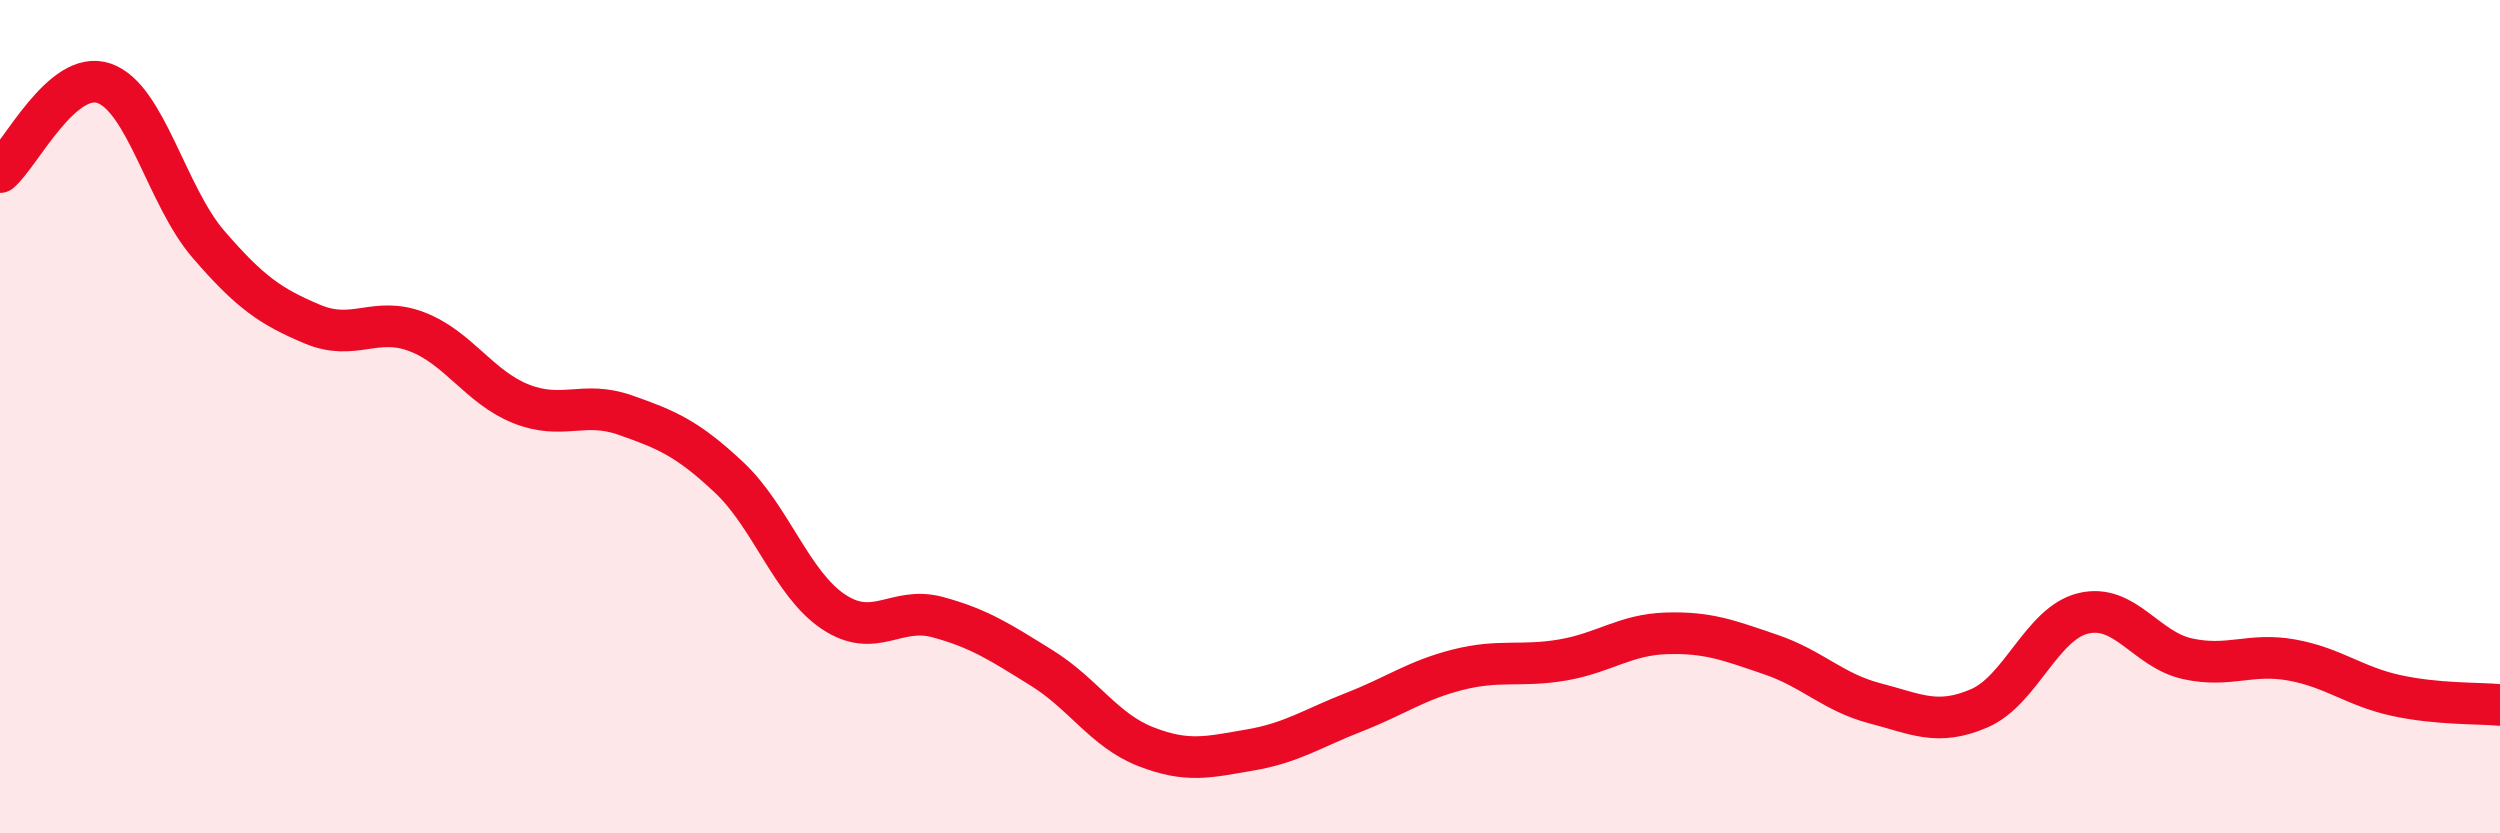
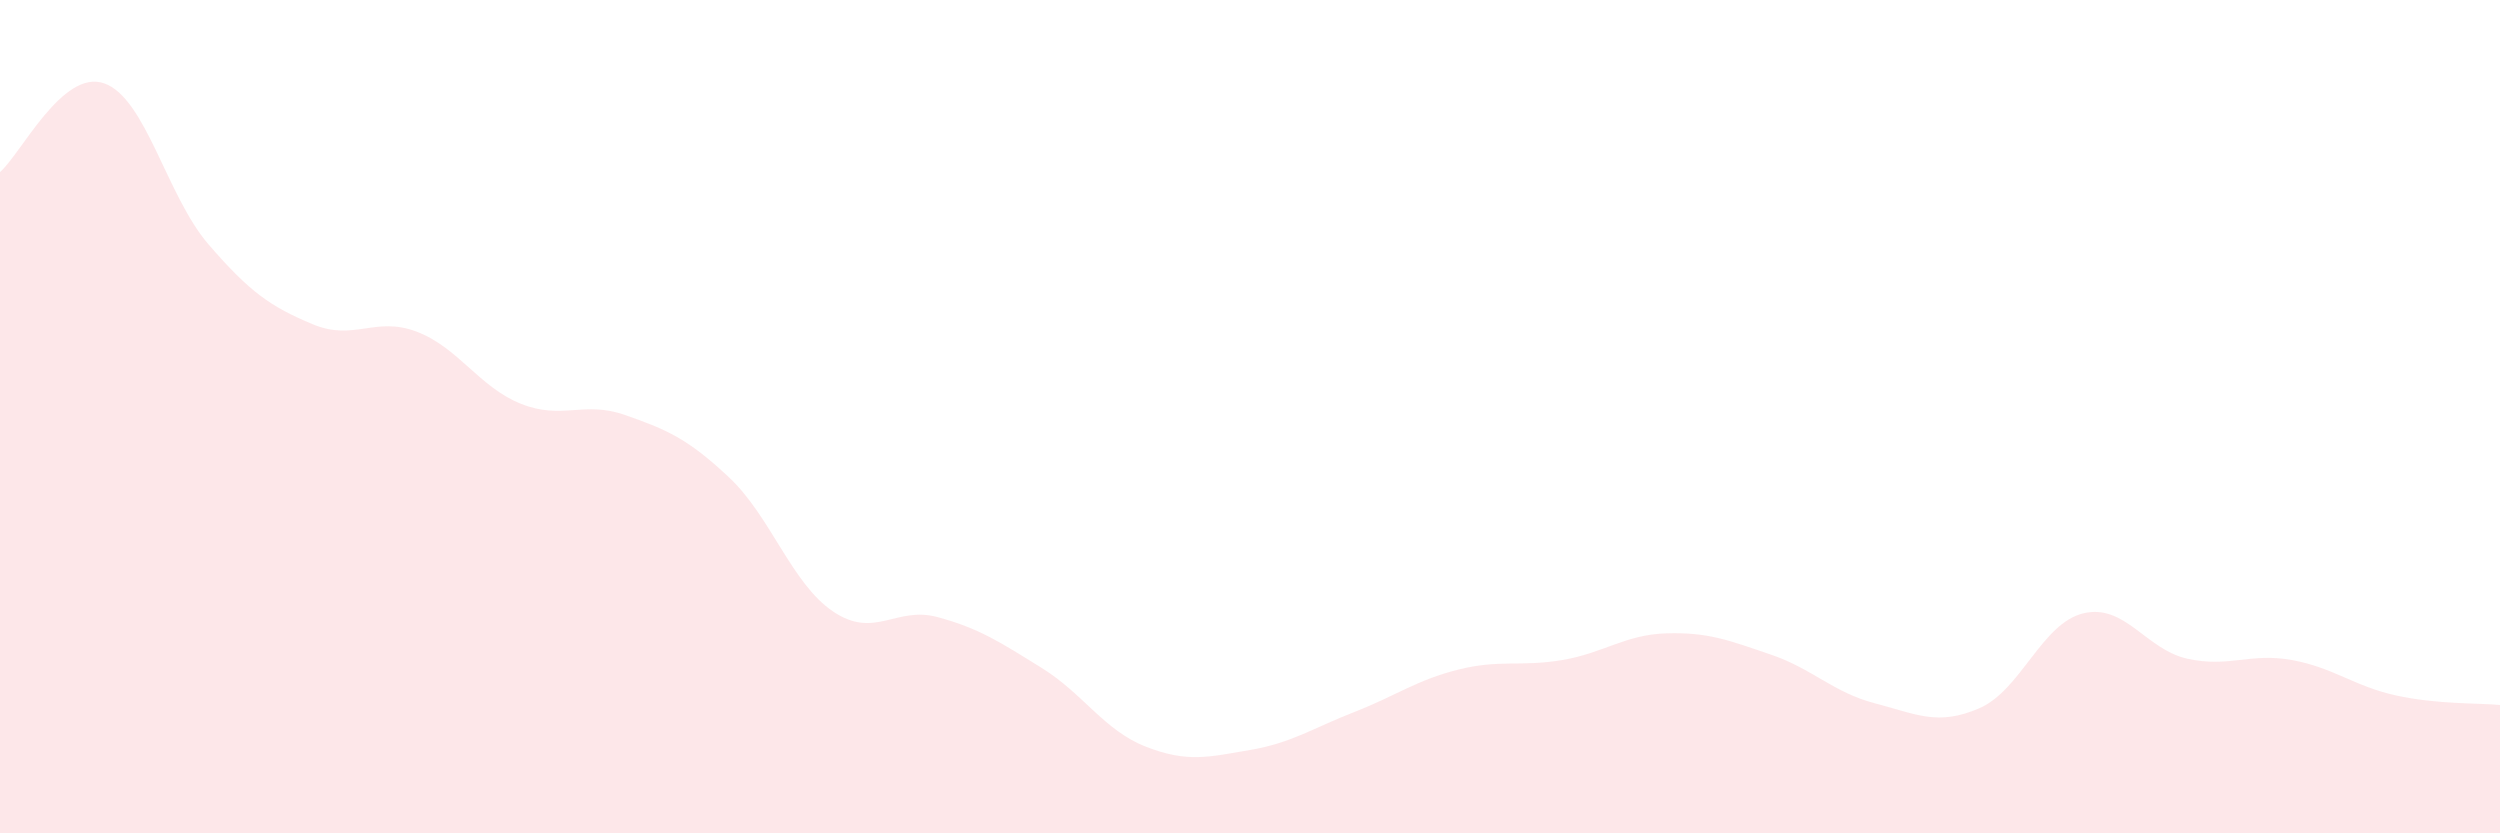
<svg xmlns="http://www.w3.org/2000/svg" width="60" height="20" viewBox="0 0 60 20">
  <path d="M 0,4.13 C 0.5,3.7 1.5,1.65 2.5,2 C 3.5,2.35 4,4.7 5,5.86 C 6,7.02 6.5,7.36 7.5,7.78 C 8.5,8.2 9,7.58 10,7.96 C 11,8.34 11.5,9.29 12.5,9.69 C 13.5,10.09 14,9.61 15,9.96 C 16,10.31 16.5,10.52 17.5,11.46 C 18.5,12.4 19,14.01 20,14.68 C 21,15.35 21.5,14.54 22.5,14.81 C 23.5,15.08 24,15.41 25,16.03 C 26,16.65 26.5,17.53 27.5,17.92 C 28.5,18.31 29,18.17 30,18 C 31,17.83 31.5,17.48 32.5,17.09 C 33.5,16.7 34,16.32 35,16.07 C 36,15.82 36.5,16.01 37.5,15.84 C 38.5,15.67 39,15.23 40,15.2 C 41,15.17 41.5,15.37 42.5,15.71 C 43.5,16.05 44,16.62 45,16.88 C 46,17.14 46.5,17.43 47.5,17 C 48.5,16.57 49,14.96 50,14.72 C 51,14.48 51.5,15.59 52.5,15.81 C 53.5,16.03 54,15.66 55,15.84 C 56,16.02 56.5,16.47 57.5,16.69 C 58.5,16.91 59.5,16.87 60,16.92L60 20L0 20Z" fill="#EB0A25" opacity="0.1" stroke-linecap="round" stroke-linejoin="round" />
-   <path d="M 0,4.13 C 0.5,3.7 1.5,1.65 2.5,2 C 3.5,2.35 4,4.7 5,5.86 C 6,7.02 6.5,7.36 7.5,7.78 C 8.5,8.2 9,7.58 10,7.96 C 11,8.34 11.5,9.29 12.5,9.69 C 13.5,10.09 14,9.61 15,9.96 C 16,10.31 16.5,10.52 17.5,11.46 C 18.5,12.4 19,14.01 20,14.68 C 21,15.35 21.5,14.54 22.5,14.81 C 23.5,15.08 24,15.41 25,16.03 C 26,16.65 26.5,17.53 27.5,17.92 C 28.5,18.31 29,18.17 30,18 C 31,17.83 31.5,17.48 32.5,17.09 C 33.5,16.7 34,16.32 35,16.07 C 36,15.82 36.5,16.01 37.5,15.84 C 38.5,15.67 39,15.23 40,15.2 C 41,15.17 41.5,15.37 42.5,15.71 C 43.5,16.05 44,16.62 45,16.88 C 46,17.14 46.5,17.43 47.5,17 C 48.5,16.57 49,14.96 50,14.72 C 51,14.48 51.5,15.59 52.5,15.81 C 53.5,16.03 54,15.66 55,15.84 C 56,16.02 56.5,16.47 57.5,16.69 C 58.5,16.91 59.5,16.87 60,16.92" stroke="#EB0A25" stroke-width="1" fill="none" stroke-linecap="round" stroke-linejoin="round" />
</svg>